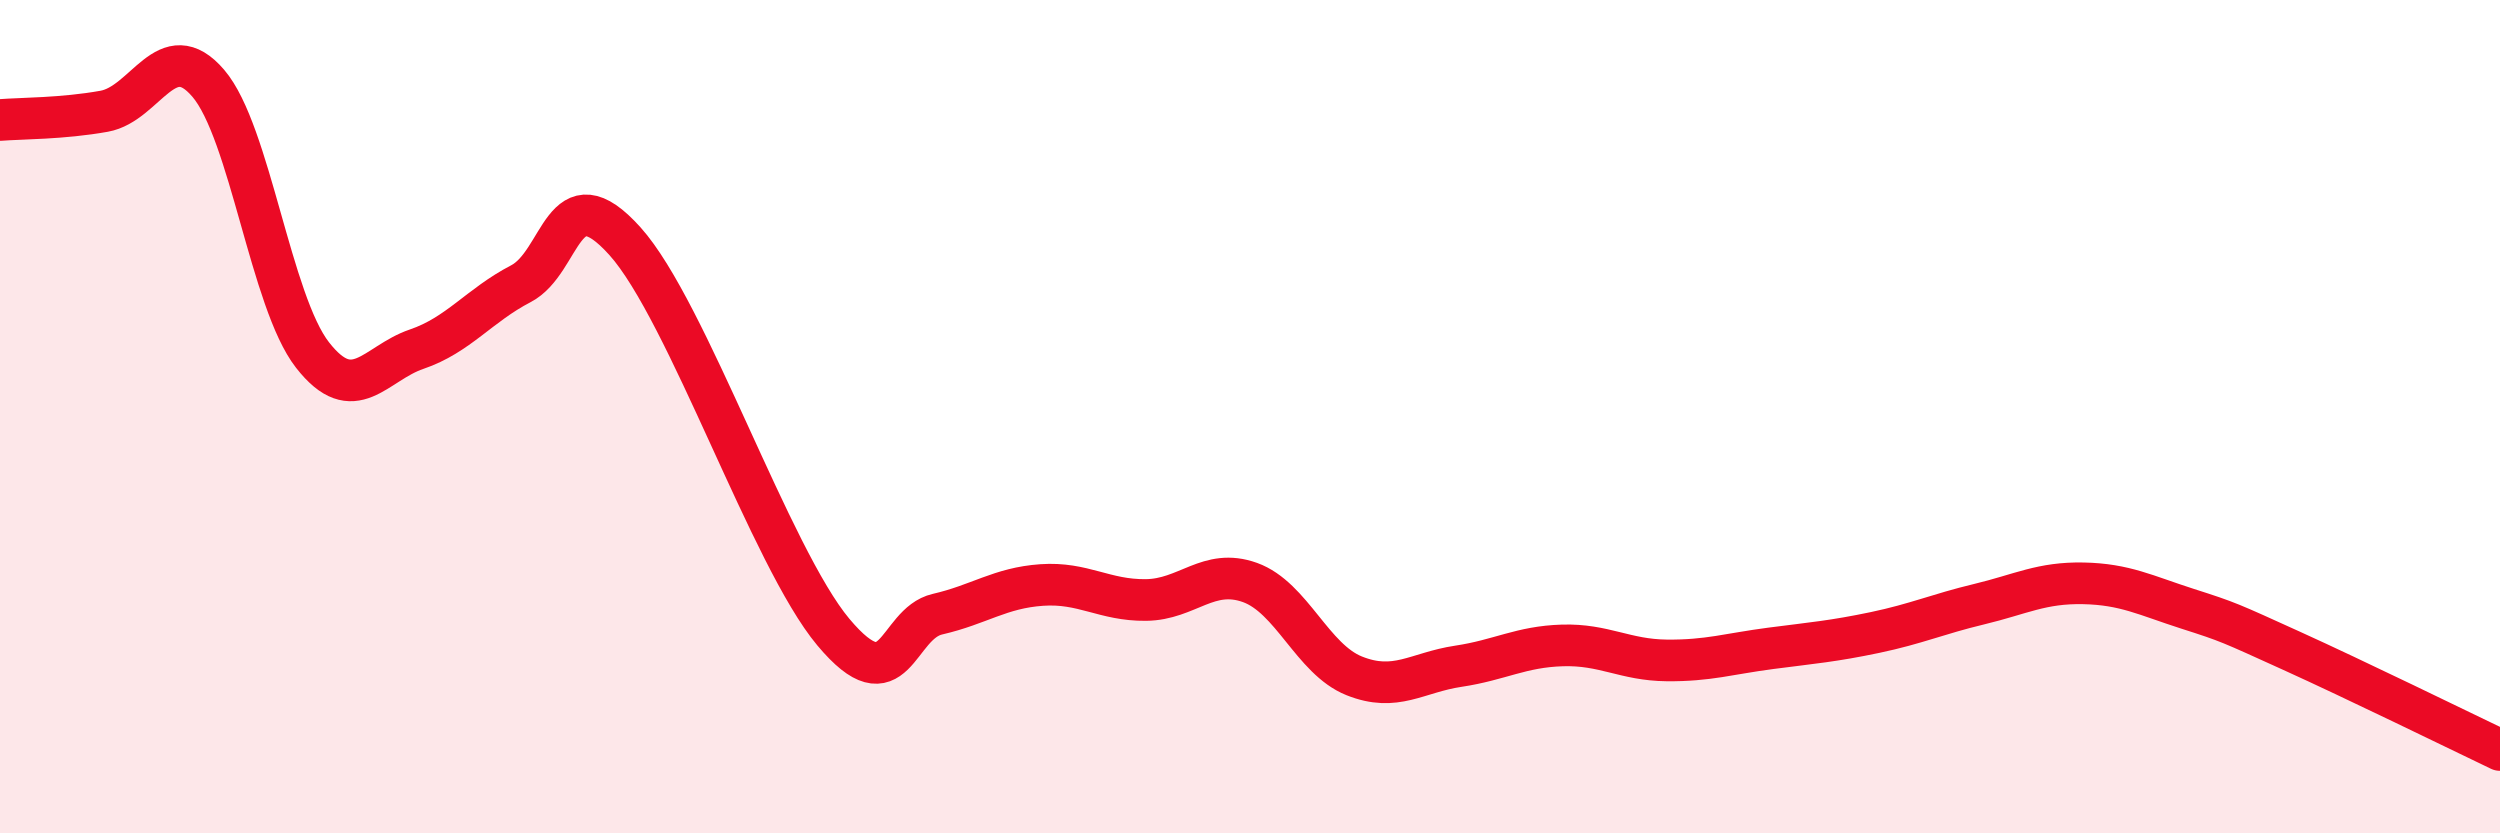
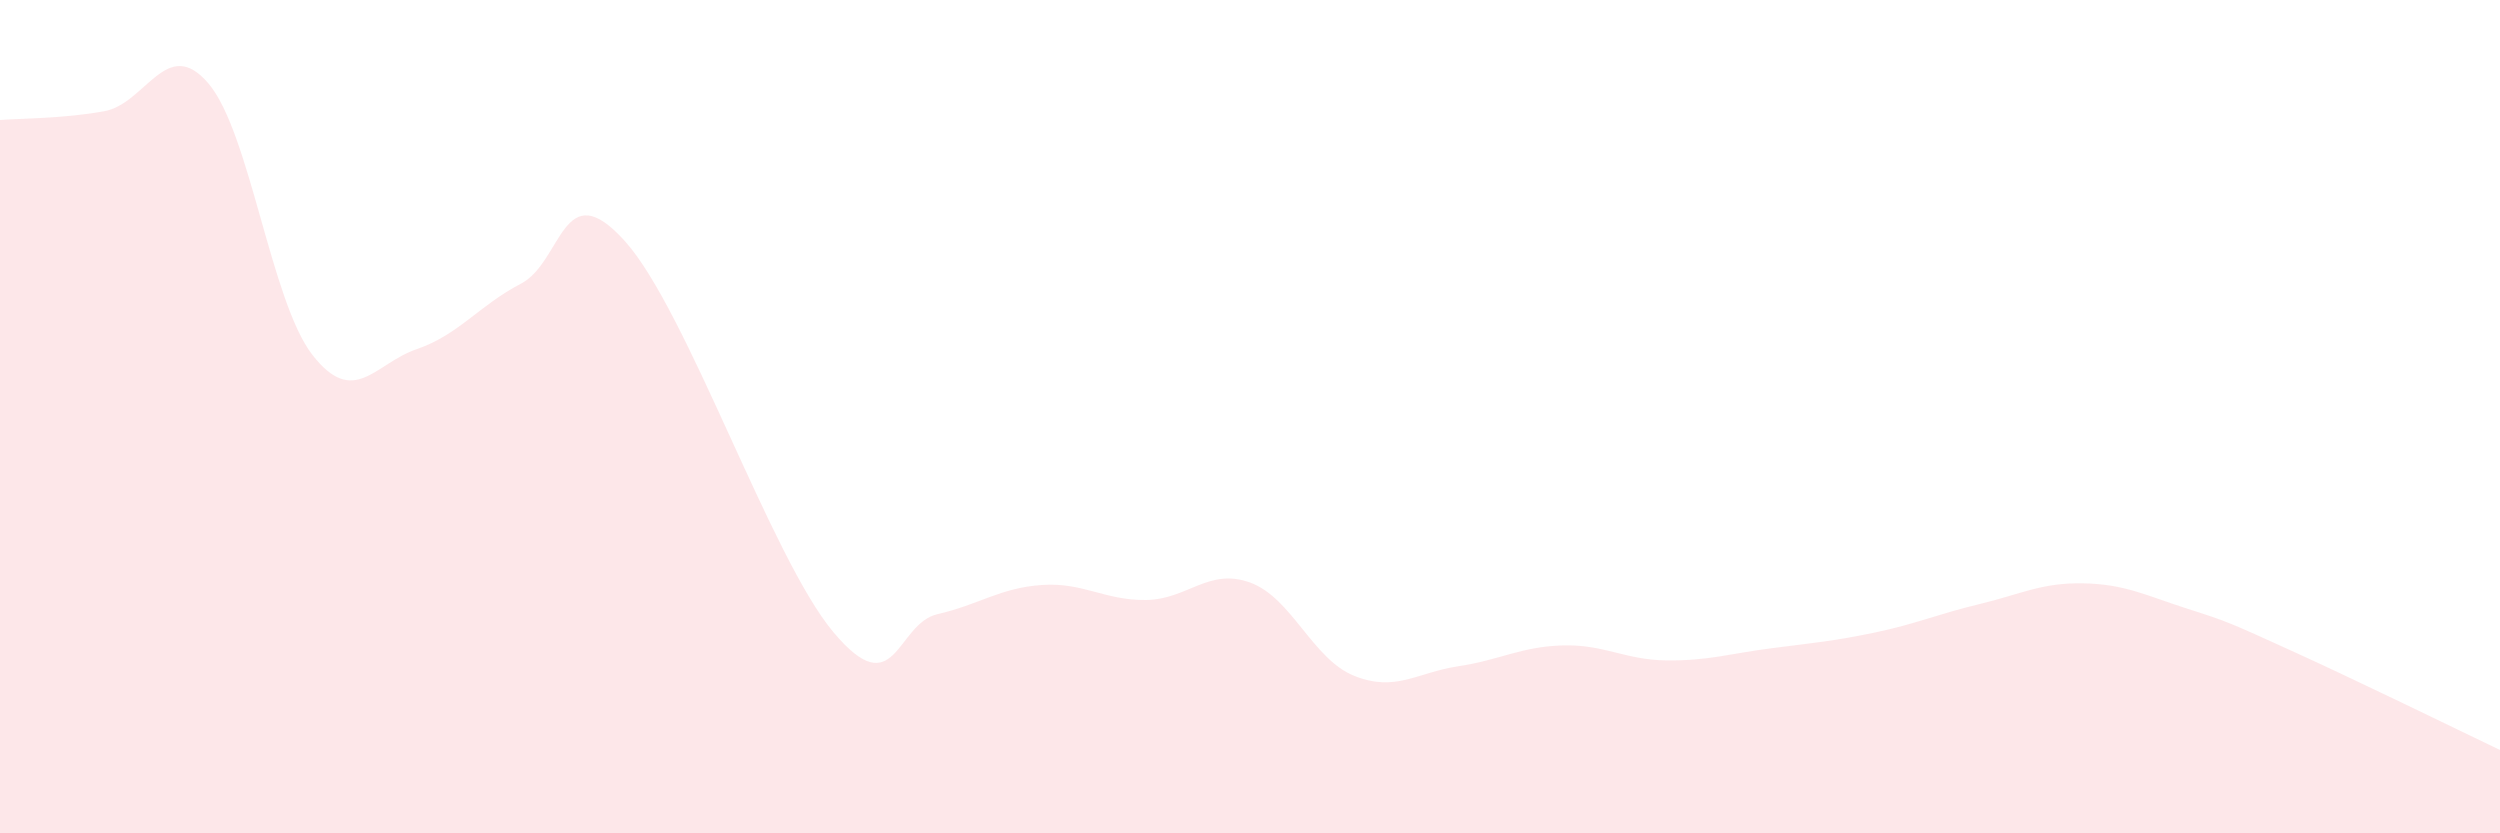
<svg xmlns="http://www.w3.org/2000/svg" width="60" height="20" viewBox="0 0 60 20">
  <path d="M 0,2.88 C 0.5,2.84 1.5,2.85 2.5,2.67 C 3.5,2.49 4,0.83 5,2 C 6,3.17 6.5,7.24 7.5,8.52 C 8.5,9.8 9,8.72 10,8.38 C 11,8.04 11.5,7.33 12.5,6.81 C 13.5,6.29 13.5,4.12 15,5.79 C 16.5,7.46 18.5,13.38 20,15.17 C 21.5,16.96 21.5,14.97 22.5,14.74 C 23.5,14.51 24,14.11 25,14.04 C 26,13.97 26.5,14.41 27.5,14.4 C 28.5,14.39 29,13.62 30,13.98 C 31,14.34 31.5,15.82 32.5,16.22 C 33.5,16.62 34,16.14 35,15.99 C 36,15.84 36.5,15.52 37.5,15.49 C 38.5,15.46 39,15.84 40,15.85 C 41,15.86 41.5,15.69 42.5,15.56 C 43.5,15.43 44,15.39 45,15.18 C 46,14.97 46.5,14.74 47.5,14.5 C 48.5,14.26 49,13.98 50,14 C 51,14.02 51.5,14.29 52.5,14.61 C 53.5,14.93 53.5,14.94 55,15.62 C 56.5,16.3 59,17.52 60,18L60 20L0 20Z" fill="#EB0A25" opacity="0.1" stroke-linecap="round" stroke-linejoin="round" />
-   <path d="M 0,2.88 C 0.5,2.84 1.5,2.85 2.5,2.67 C 3.5,2.49 4,0.83 5,2 C 6,3.17 6.5,7.24 7.5,8.52 C 8.5,9.8 9,8.72 10,8.38 C 11,8.04 11.5,7.33 12.5,6.81 C 13.5,6.29 13.5,4.12 15,5.79 C 16.5,7.46 18.5,13.38 20,15.17 C 21.5,16.96 21.5,14.97 22.5,14.74 C 23.5,14.51 24,14.11 25,14.04 C 26,13.97 26.5,14.41 27.5,14.4 C 28.5,14.39 29,13.62 30,13.98 C 31,14.34 31.5,15.82 32.5,16.22 C 33.5,16.62 34,16.14 35,15.99 C 36,15.84 36.5,15.52 37.5,15.49 C 38.5,15.46 39,15.84 40,15.85 C 41,15.86 41.5,15.69 42.5,15.56 C 43.5,15.43 44,15.39 45,15.18 C 46,14.97 46.5,14.74 47.5,14.5 C 48.5,14.26 49,13.98 50,14 C 51,14.02 51.5,14.29 52.5,14.61 C 53.5,14.93 53.5,14.94 55,15.62 C 56.5,16.3 59,17.52 60,18" stroke="#EB0A25" stroke-width="1" fill="none" stroke-linecap="round" stroke-linejoin="round" />
</svg>